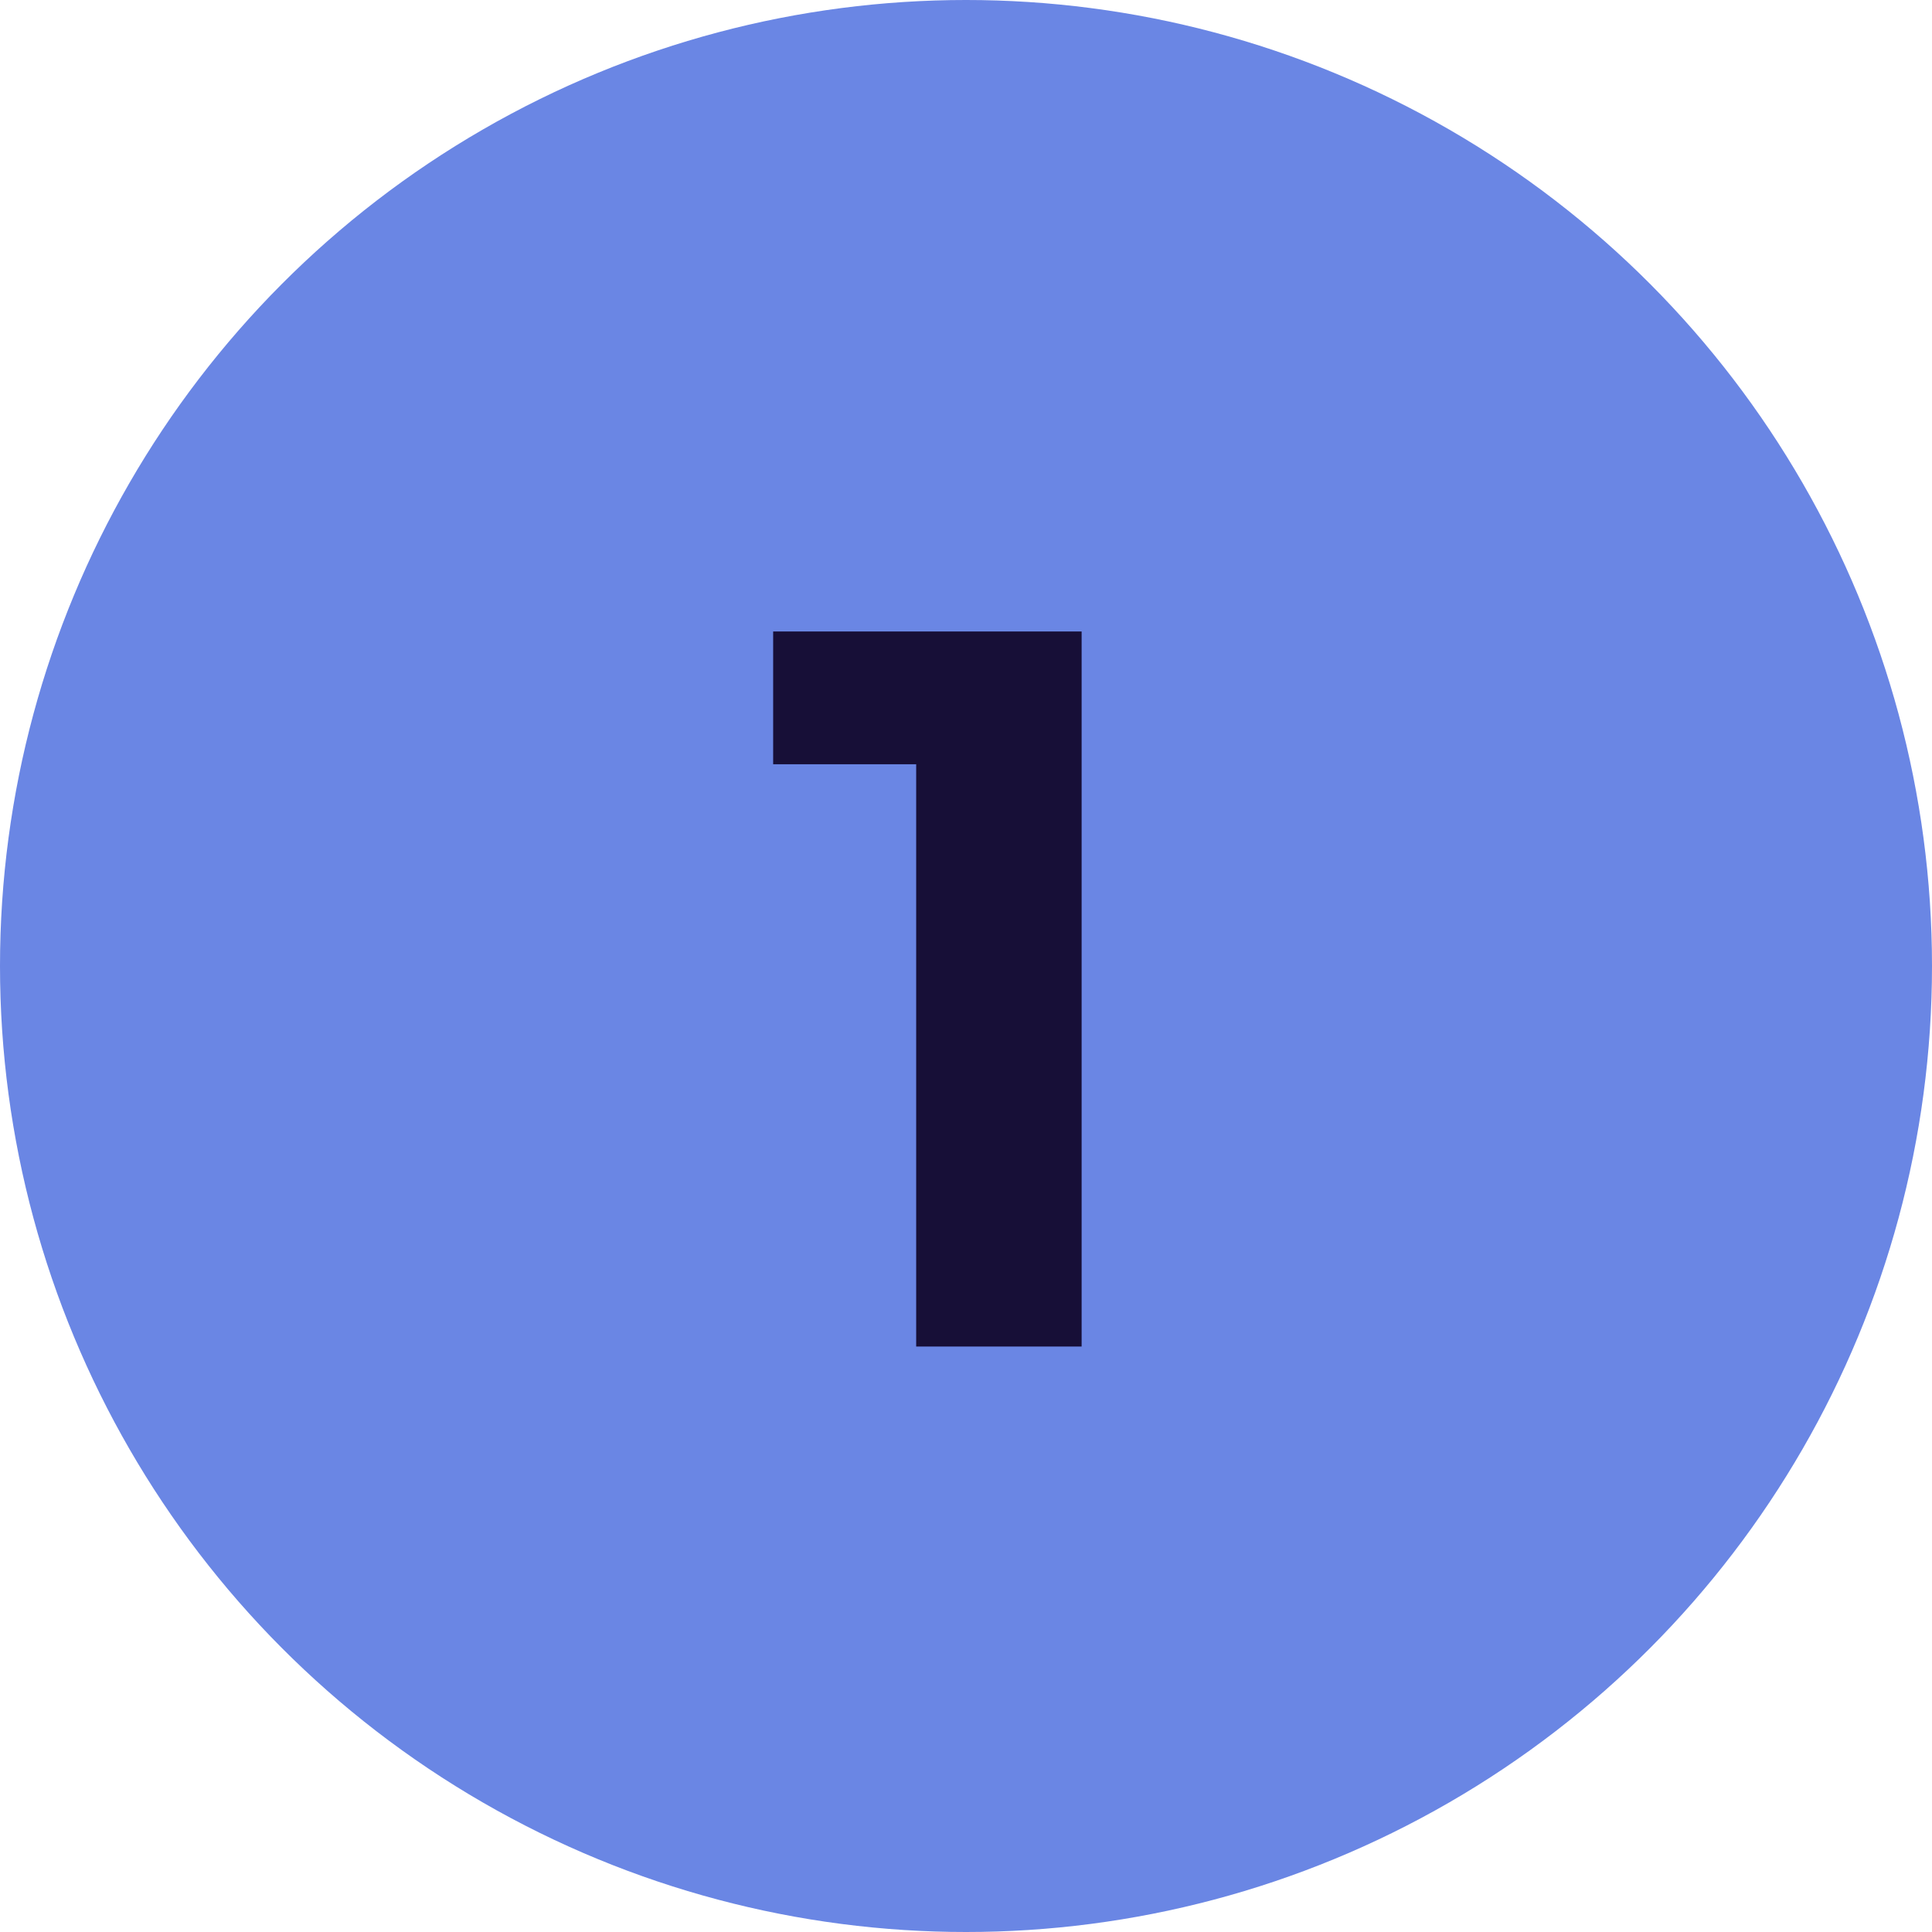
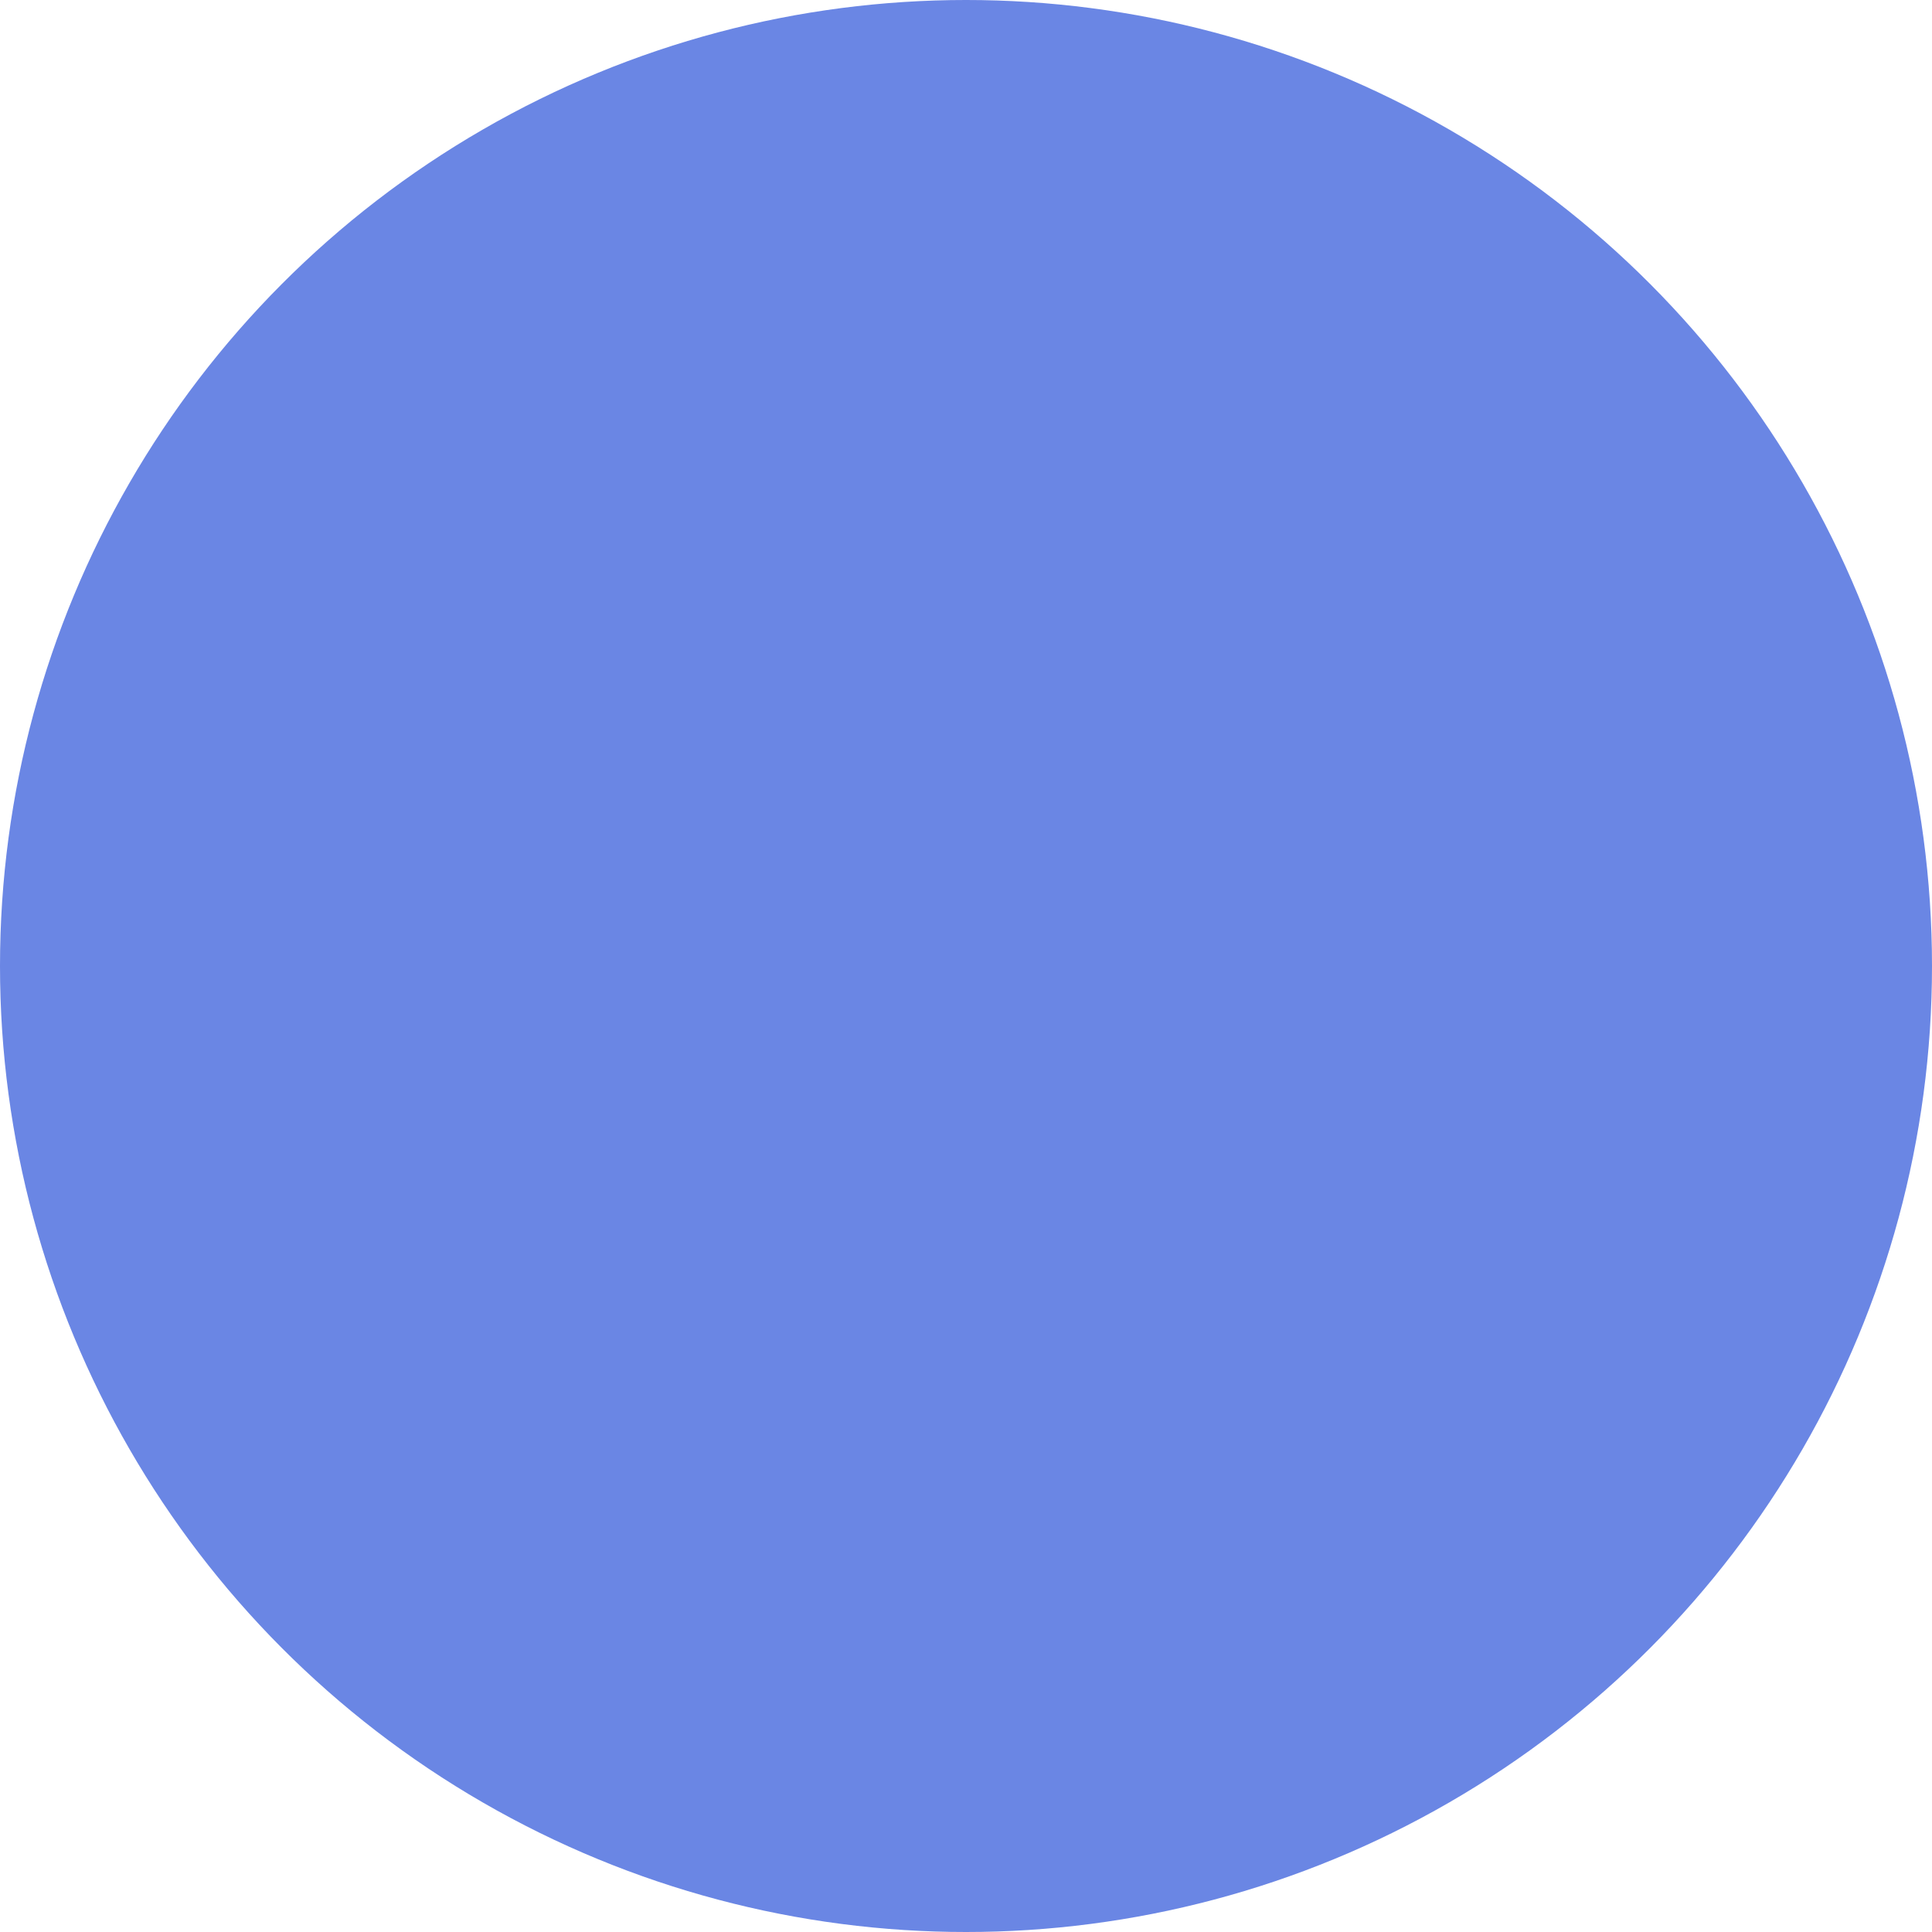
<svg xmlns="http://www.w3.org/2000/svg" width="33" height="33" viewBox="0 0 33 33" fill="none">
  <circle cx="16.5" cy="16.5" r="16.5" fill="#6A86E4" />
-   <path d="M15.649 23V11.833L16.87 13.054H13.206V10.786H18.475V23H15.649Z" fill="#170F37" />
</svg>